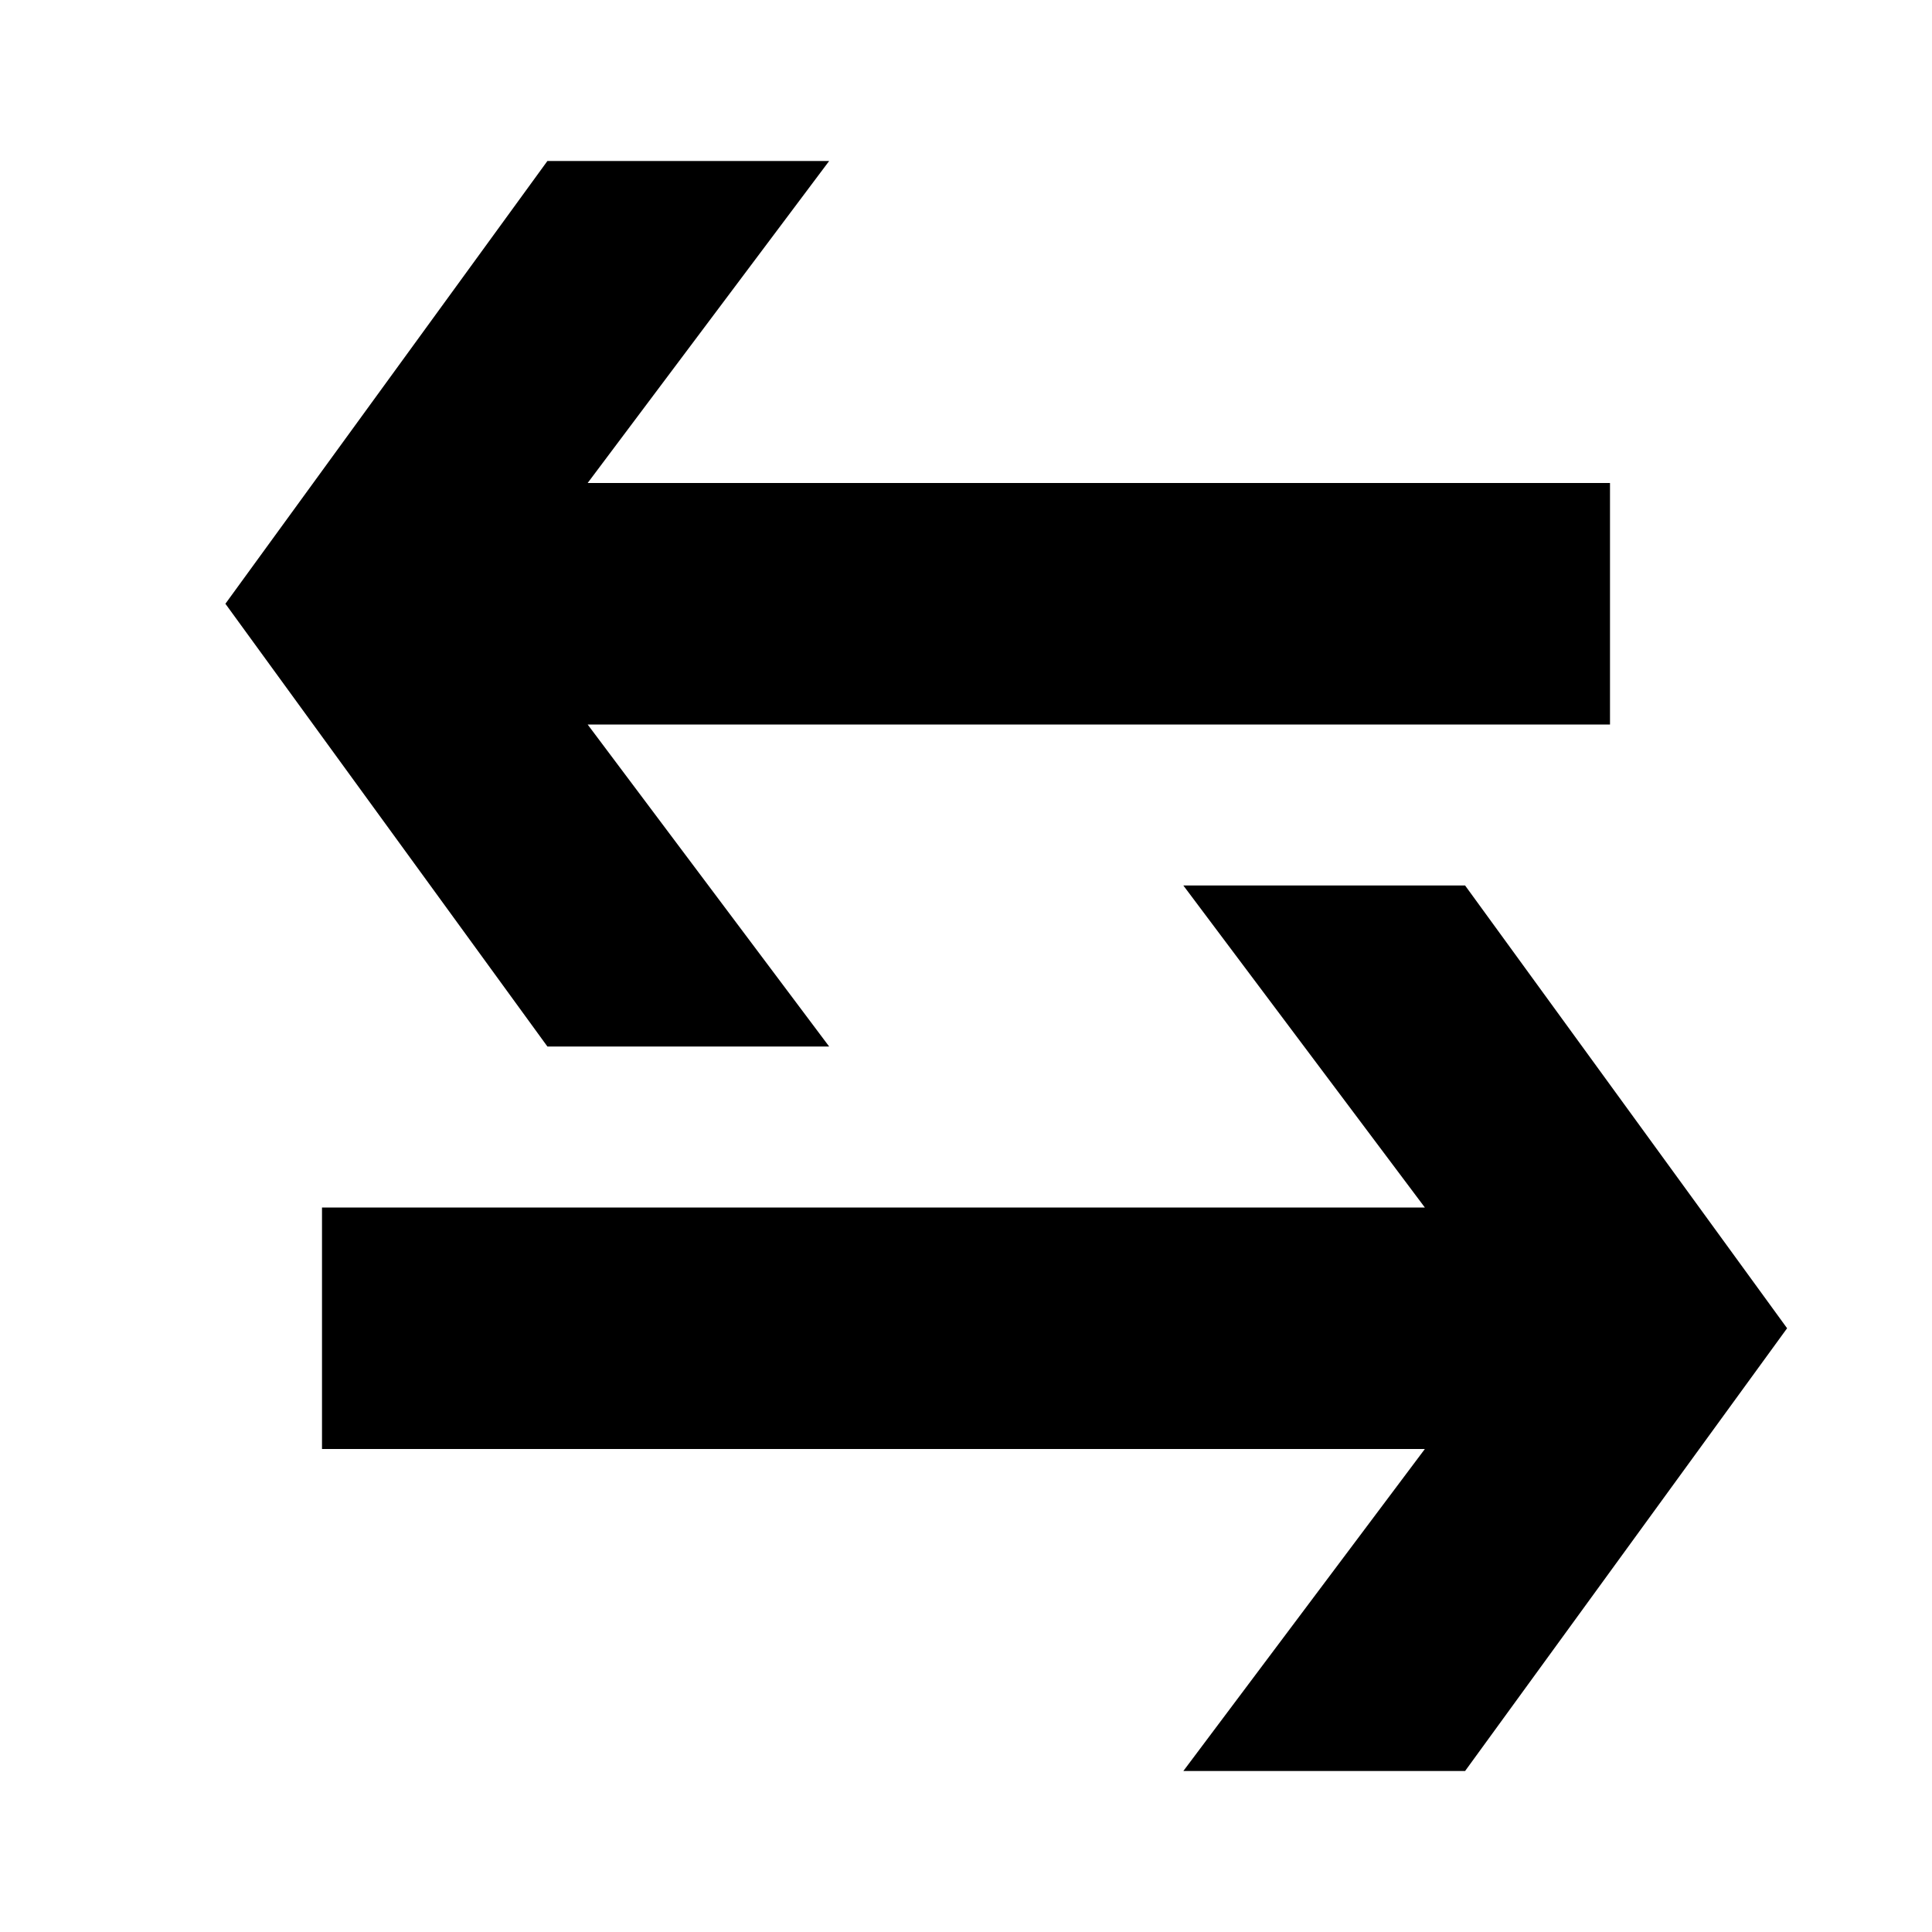
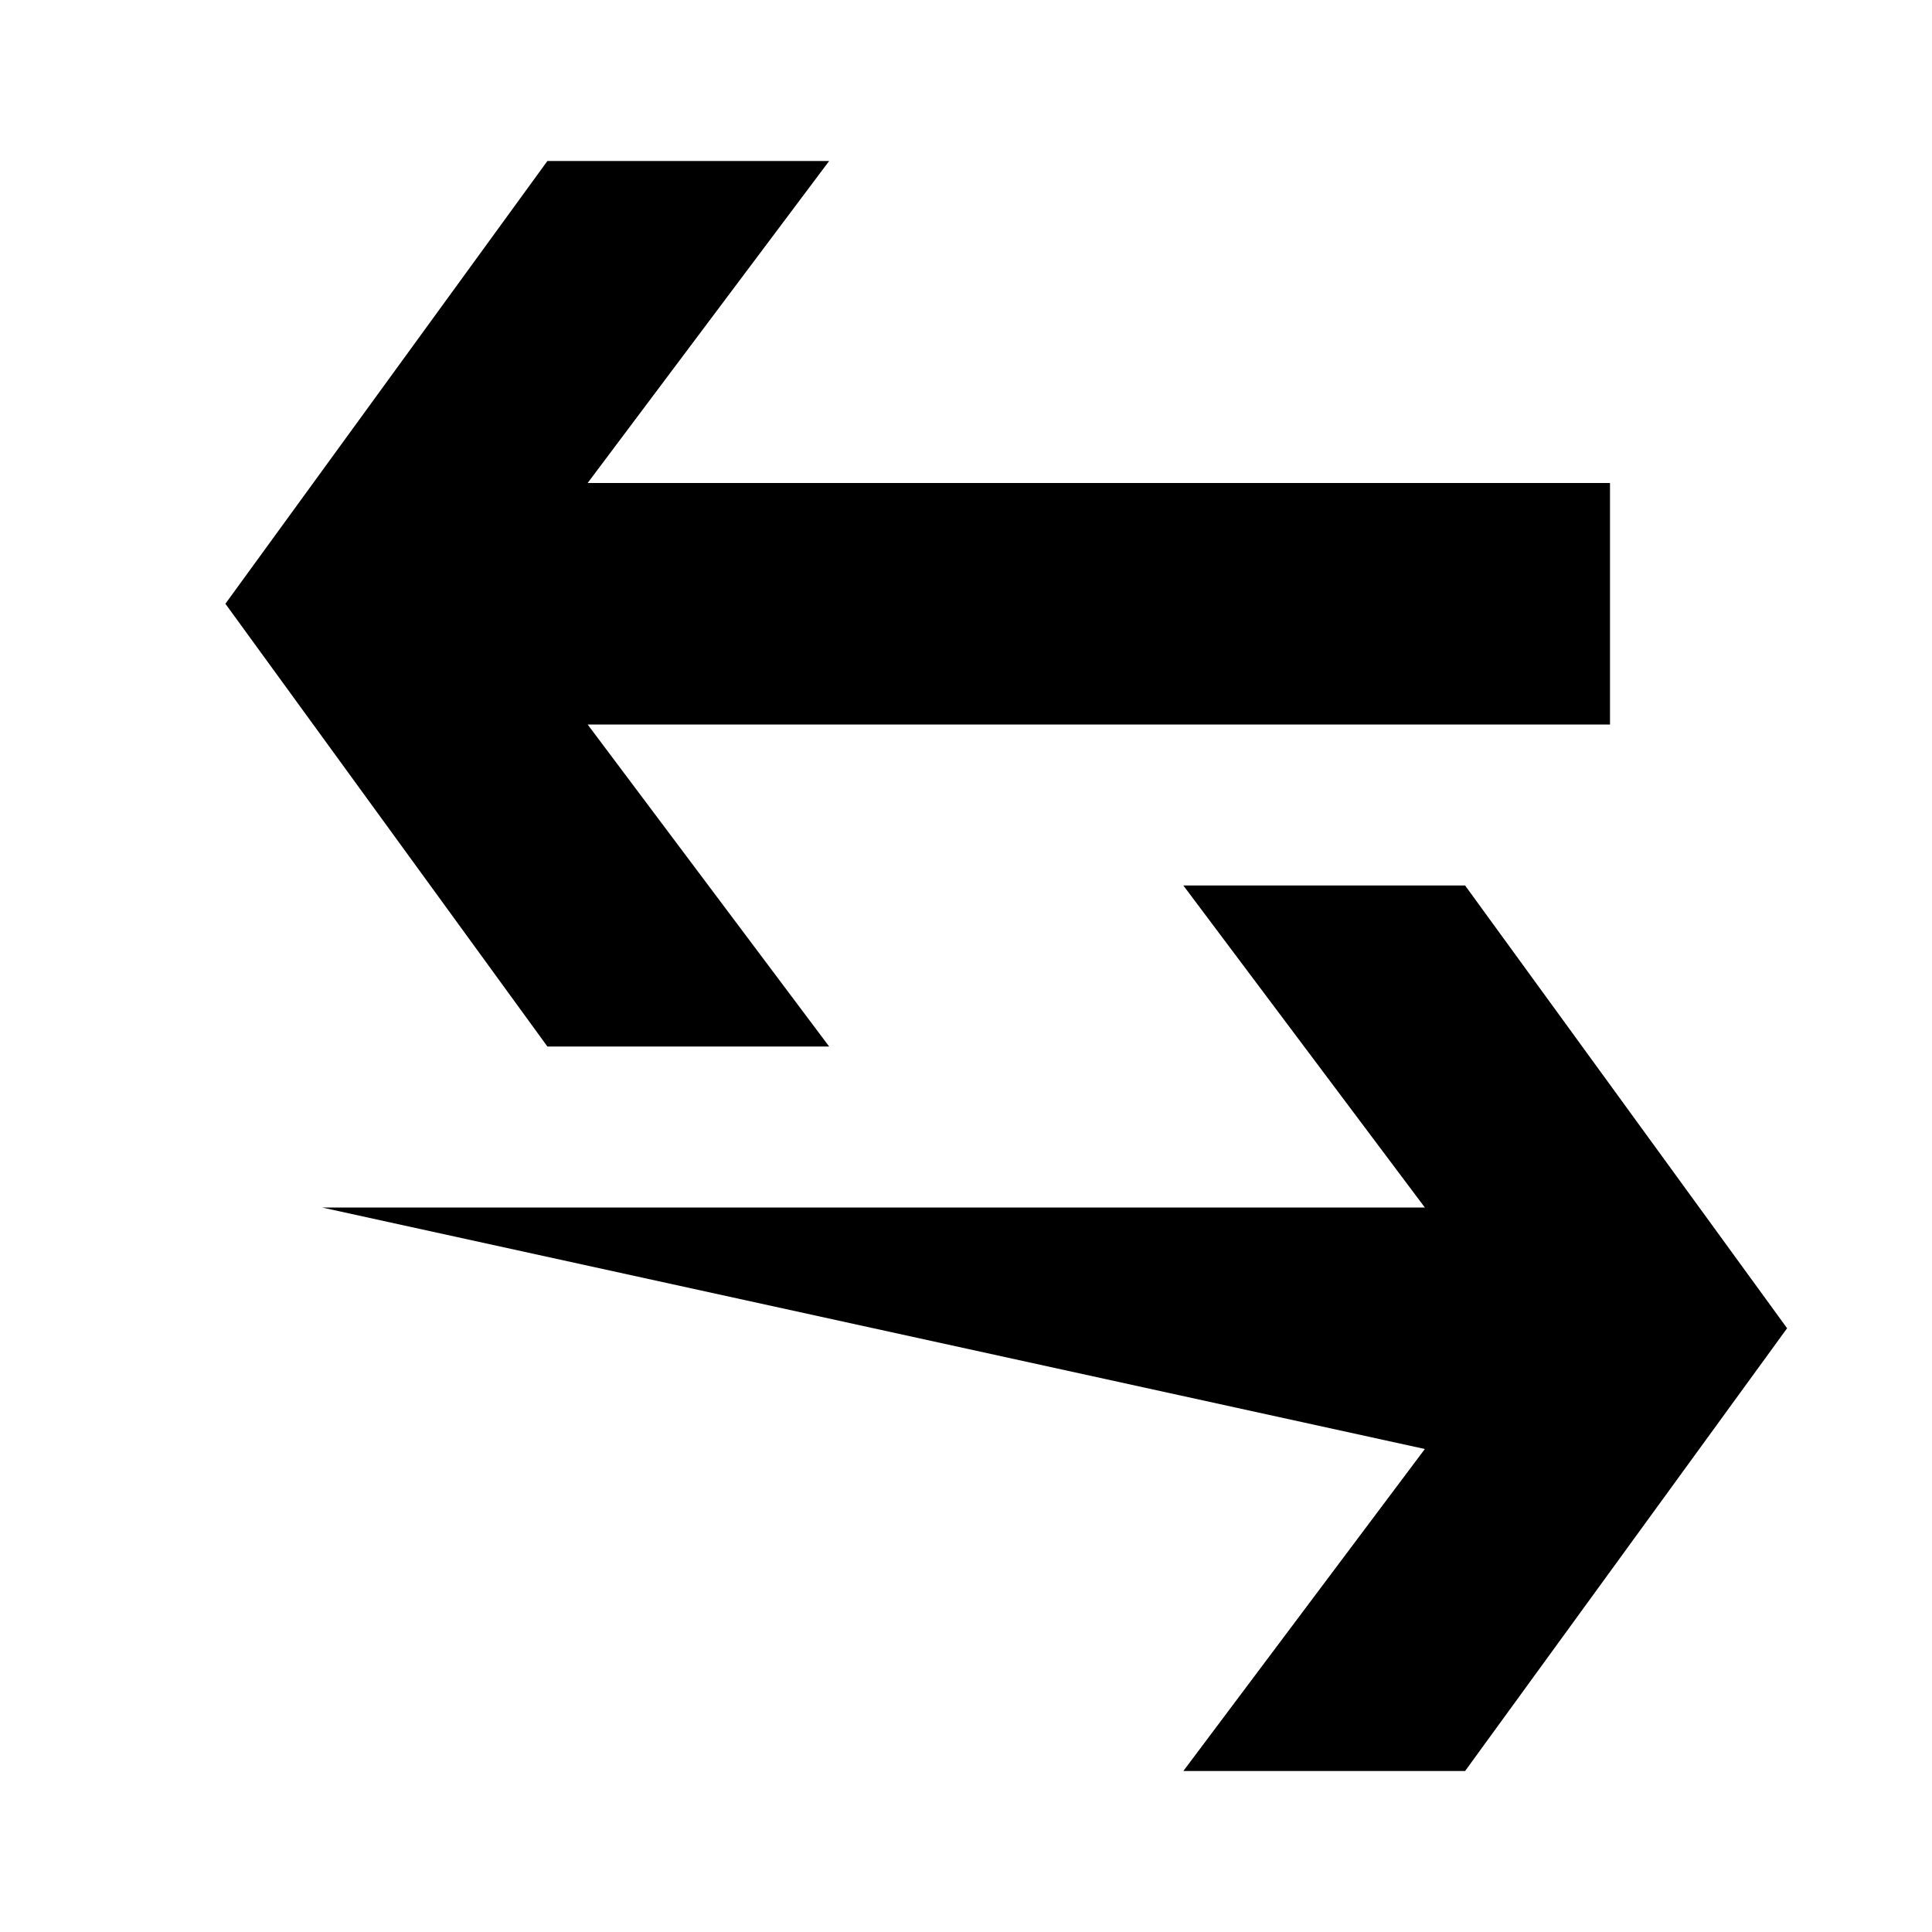
<svg xmlns="http://www.w3.org/2000/svg" width="24" height="24" viewBox="0 0 24 24" fill="none">
  <title>Arrow left right (filled)</title>
  <g transform="matrix(           1 0           0 1           2.8 2         )">
-     <path fill-rule="evenodd" clip-rule="evenodd" d="M4.5 7L7.5 11L4 11L0 5.5L4 0L7.5 0L4.5 4L17.2 4L17.2 7L4.5 7ZM11.9 9L15.4 9L19.4 14.5L15.4 20L11.9 20L14.9 16L1.2 16L1.2 13L14.9 13L11.9 9Z" fill="currentColor" opacity="1" />
+     <path fill-rule="evenodd" clip-rule="evenodd" d="M4.5 7L7.5 11L4 11L0 5.5L4 0L7.5 0L4.5 4L17.2 4L17.2 7L4.5 7ZM11.9 9L15.4 9L19.4 14.5L15.4 20L11.9 20L14.9 16L1.2 13L14.9 13L11.9 9Z" fill="currentColor" opacity="1" />
  </g>
</svg>